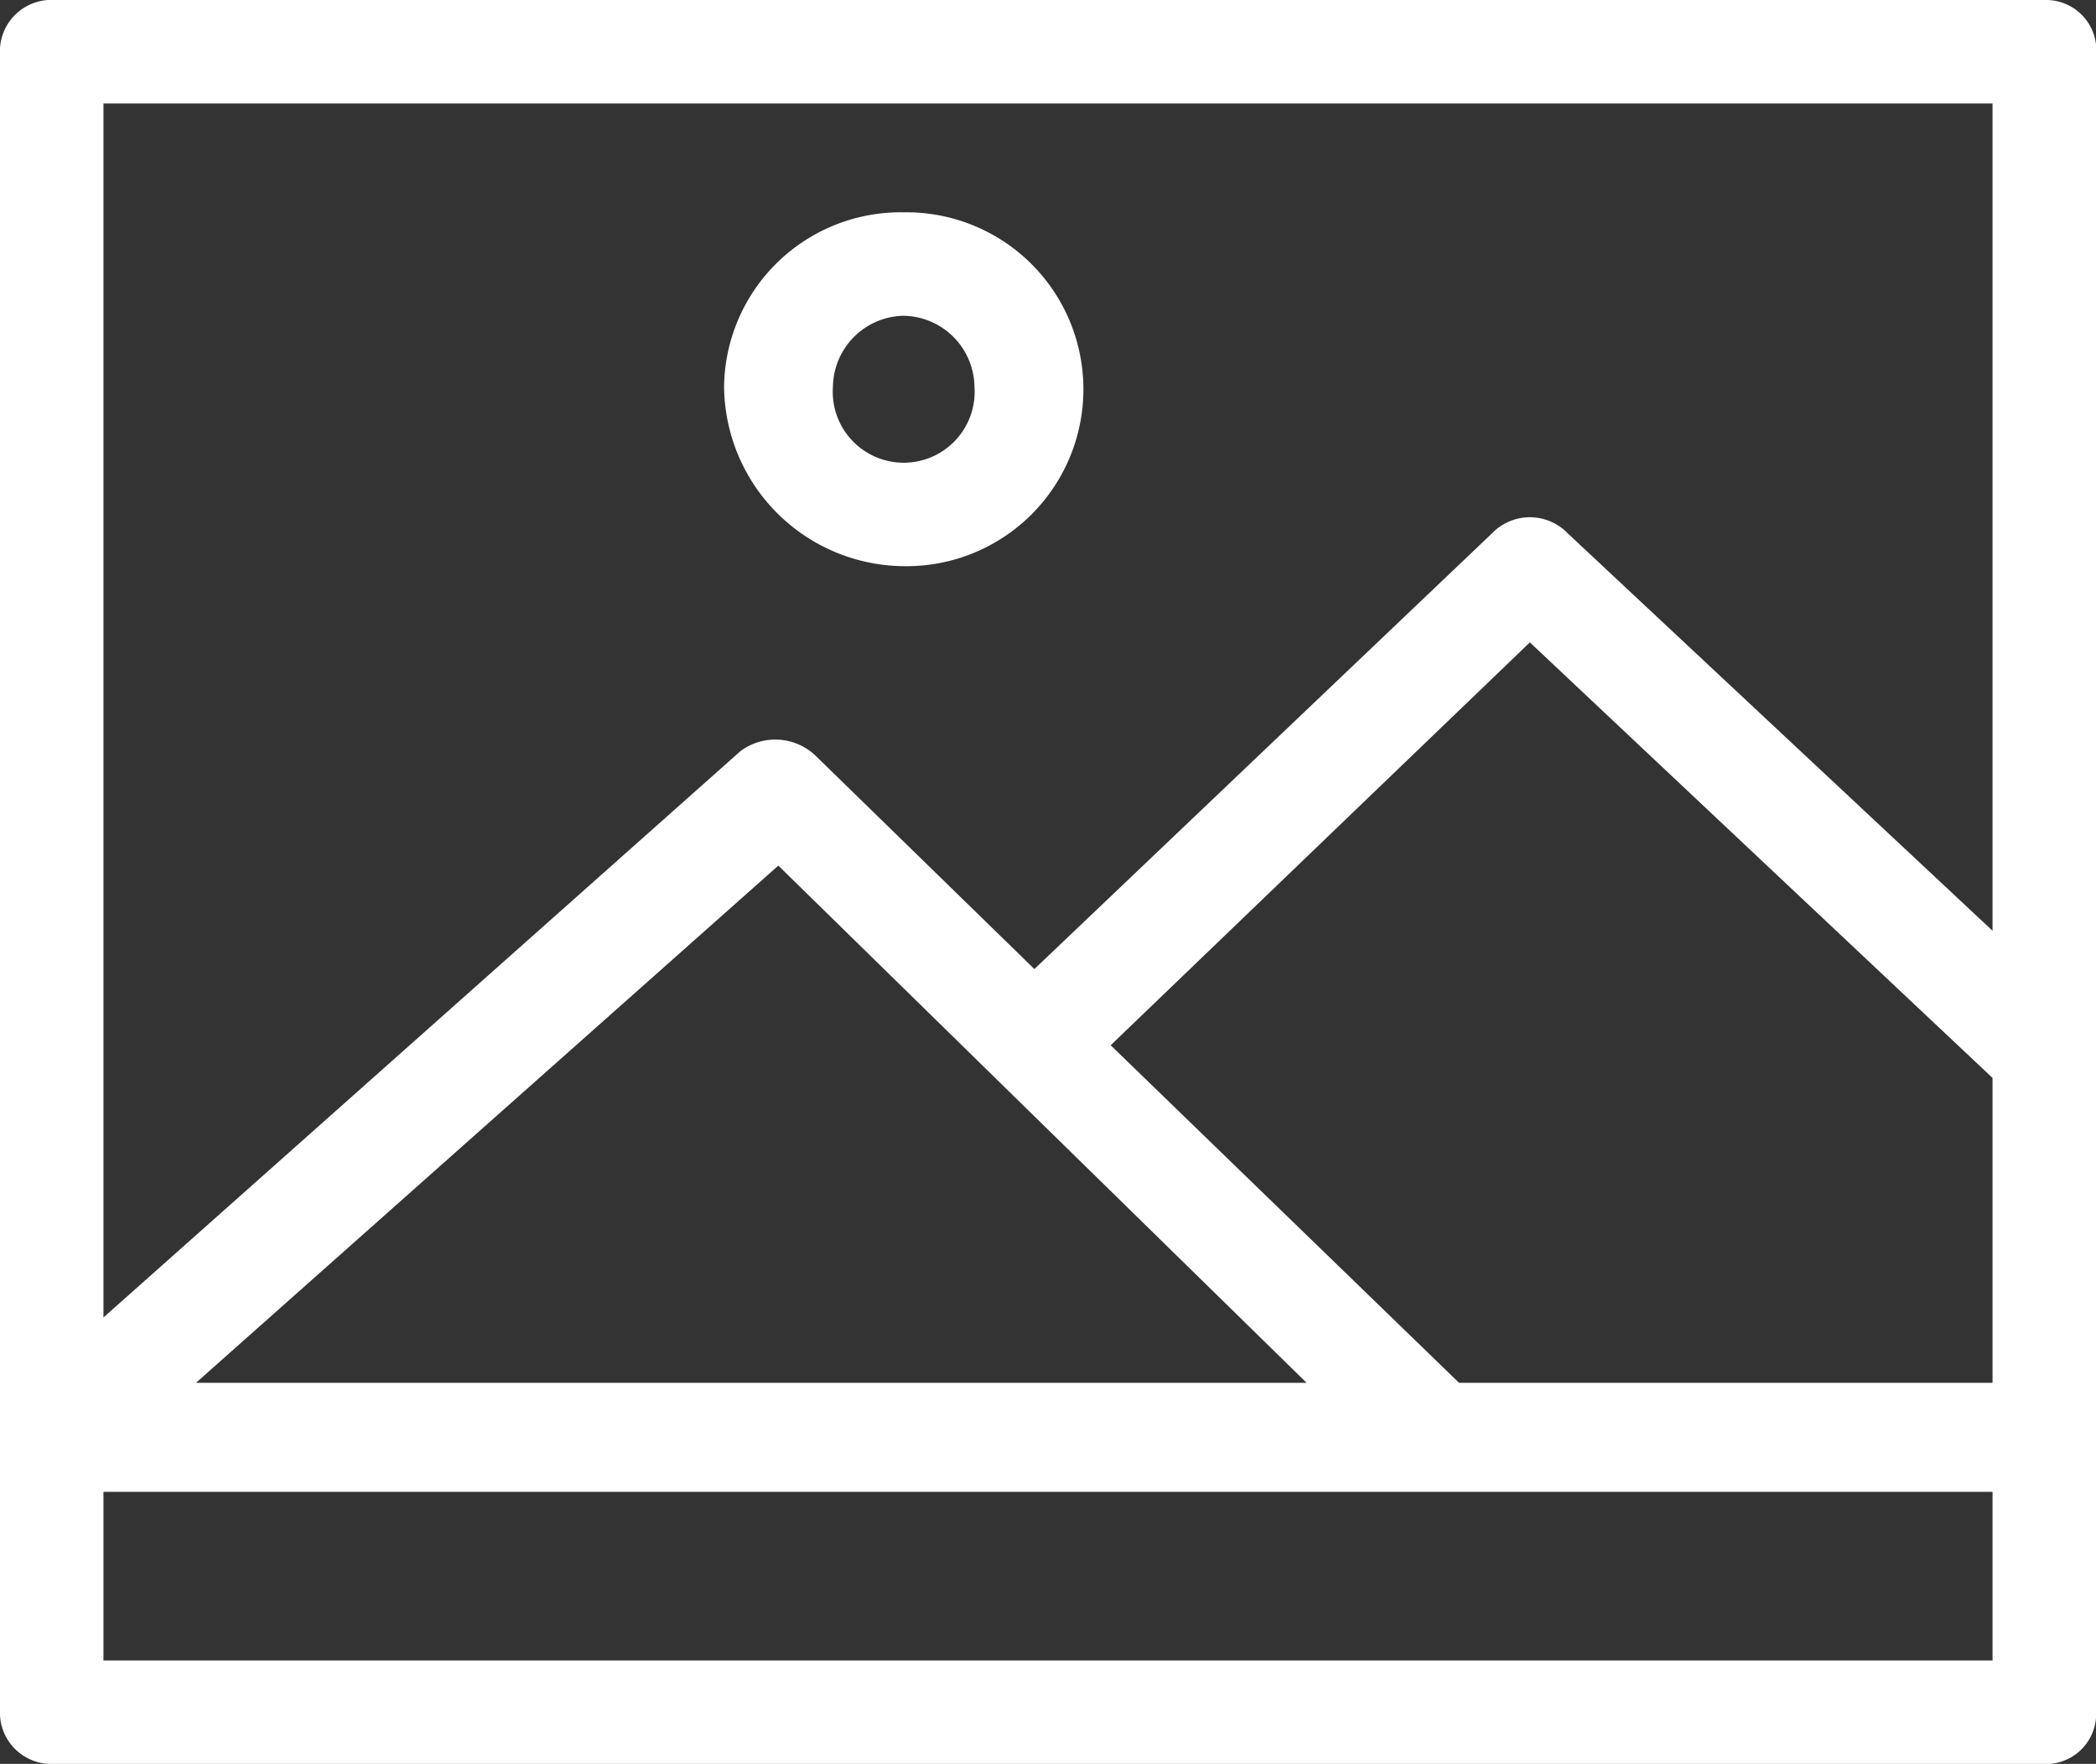
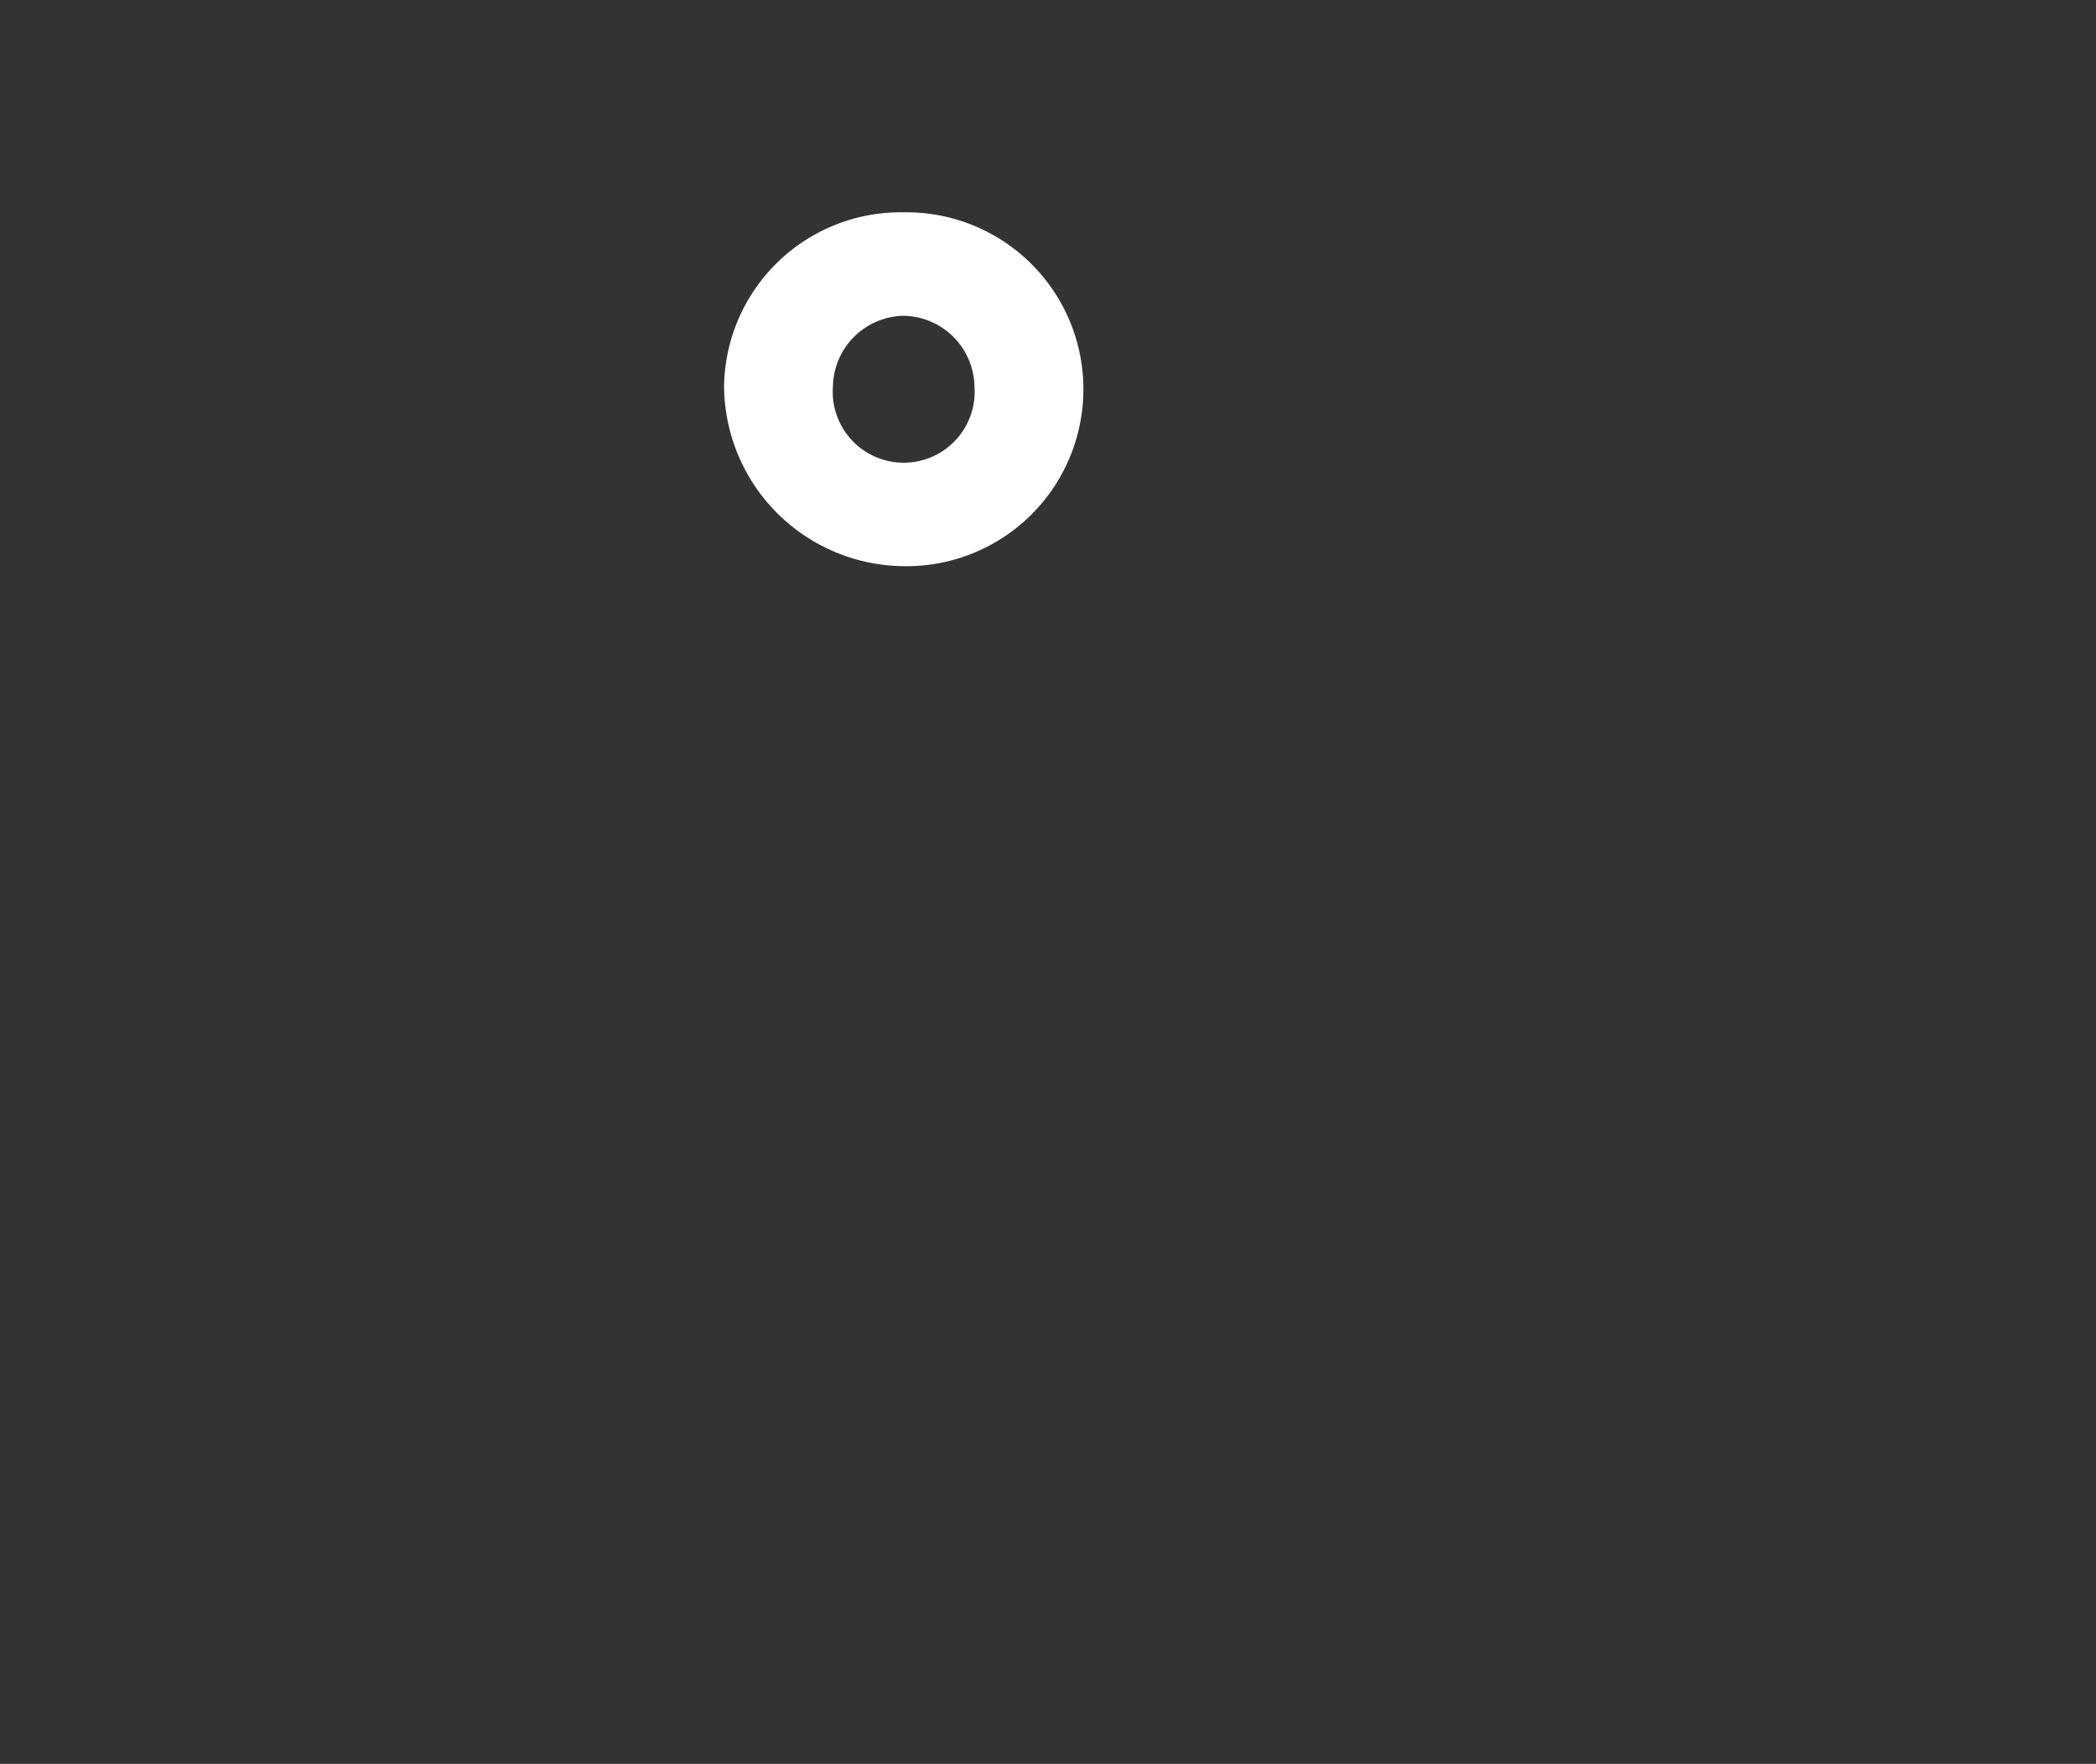
<svg xmlns="http://www.w3.org/2000/svg" id="Group_234" data-name="Group 234" width="49.596" height="41.738" viewBox="0 0 49.596 41.738">
  <rect x="0" y="0" width="49.596" height="41.738" fill="#333333" stroke="none" />
-   <path id="Path_289" data-name="Path 289" d="M1.288,0H48.436A1.189,1.189,0,0,1,49.6,1.288v39.29a1.189,1.189,0,0,1-1.288,1.159H1.288A1.217,1.217,0,0,1,0,40.449V1.288A1.217,1.217,0,0,1,1.288,0ZM4.638,32.72H30.917l-12.5-12.238Zm29.886,0H47.148V25.506L36.2,15.2l-9.919,9.533ZM47.148,35.3H2.448V39.29h44.7ZM24.476,22.93,35.3,12.624a1.245,1.245,0,0,1,1.8,0l10.048,9.4V2.448H2.448V31.174l15.072-13.4a1.38,1.38,0,0,1,1.8.129Z" fill="#fff" />
  <path id="Path_290" data-name="Path 290" d="M137.251,39a4.187,4.187,0,1,1,0,8.373A4.289,4.289,0,0,1,133,43.122,4.179,4.179,0,0,1,137.251,39Zm0,2.448a1.705,1.705,0,0,0-1.675,1.675,1.679,1.679,0,1,0,3.349,0A1.705,1.705,0,0,0,137.251,41.448Z" transform="translate(-115.867 -33.976)" fill="#fff" />
</svg>